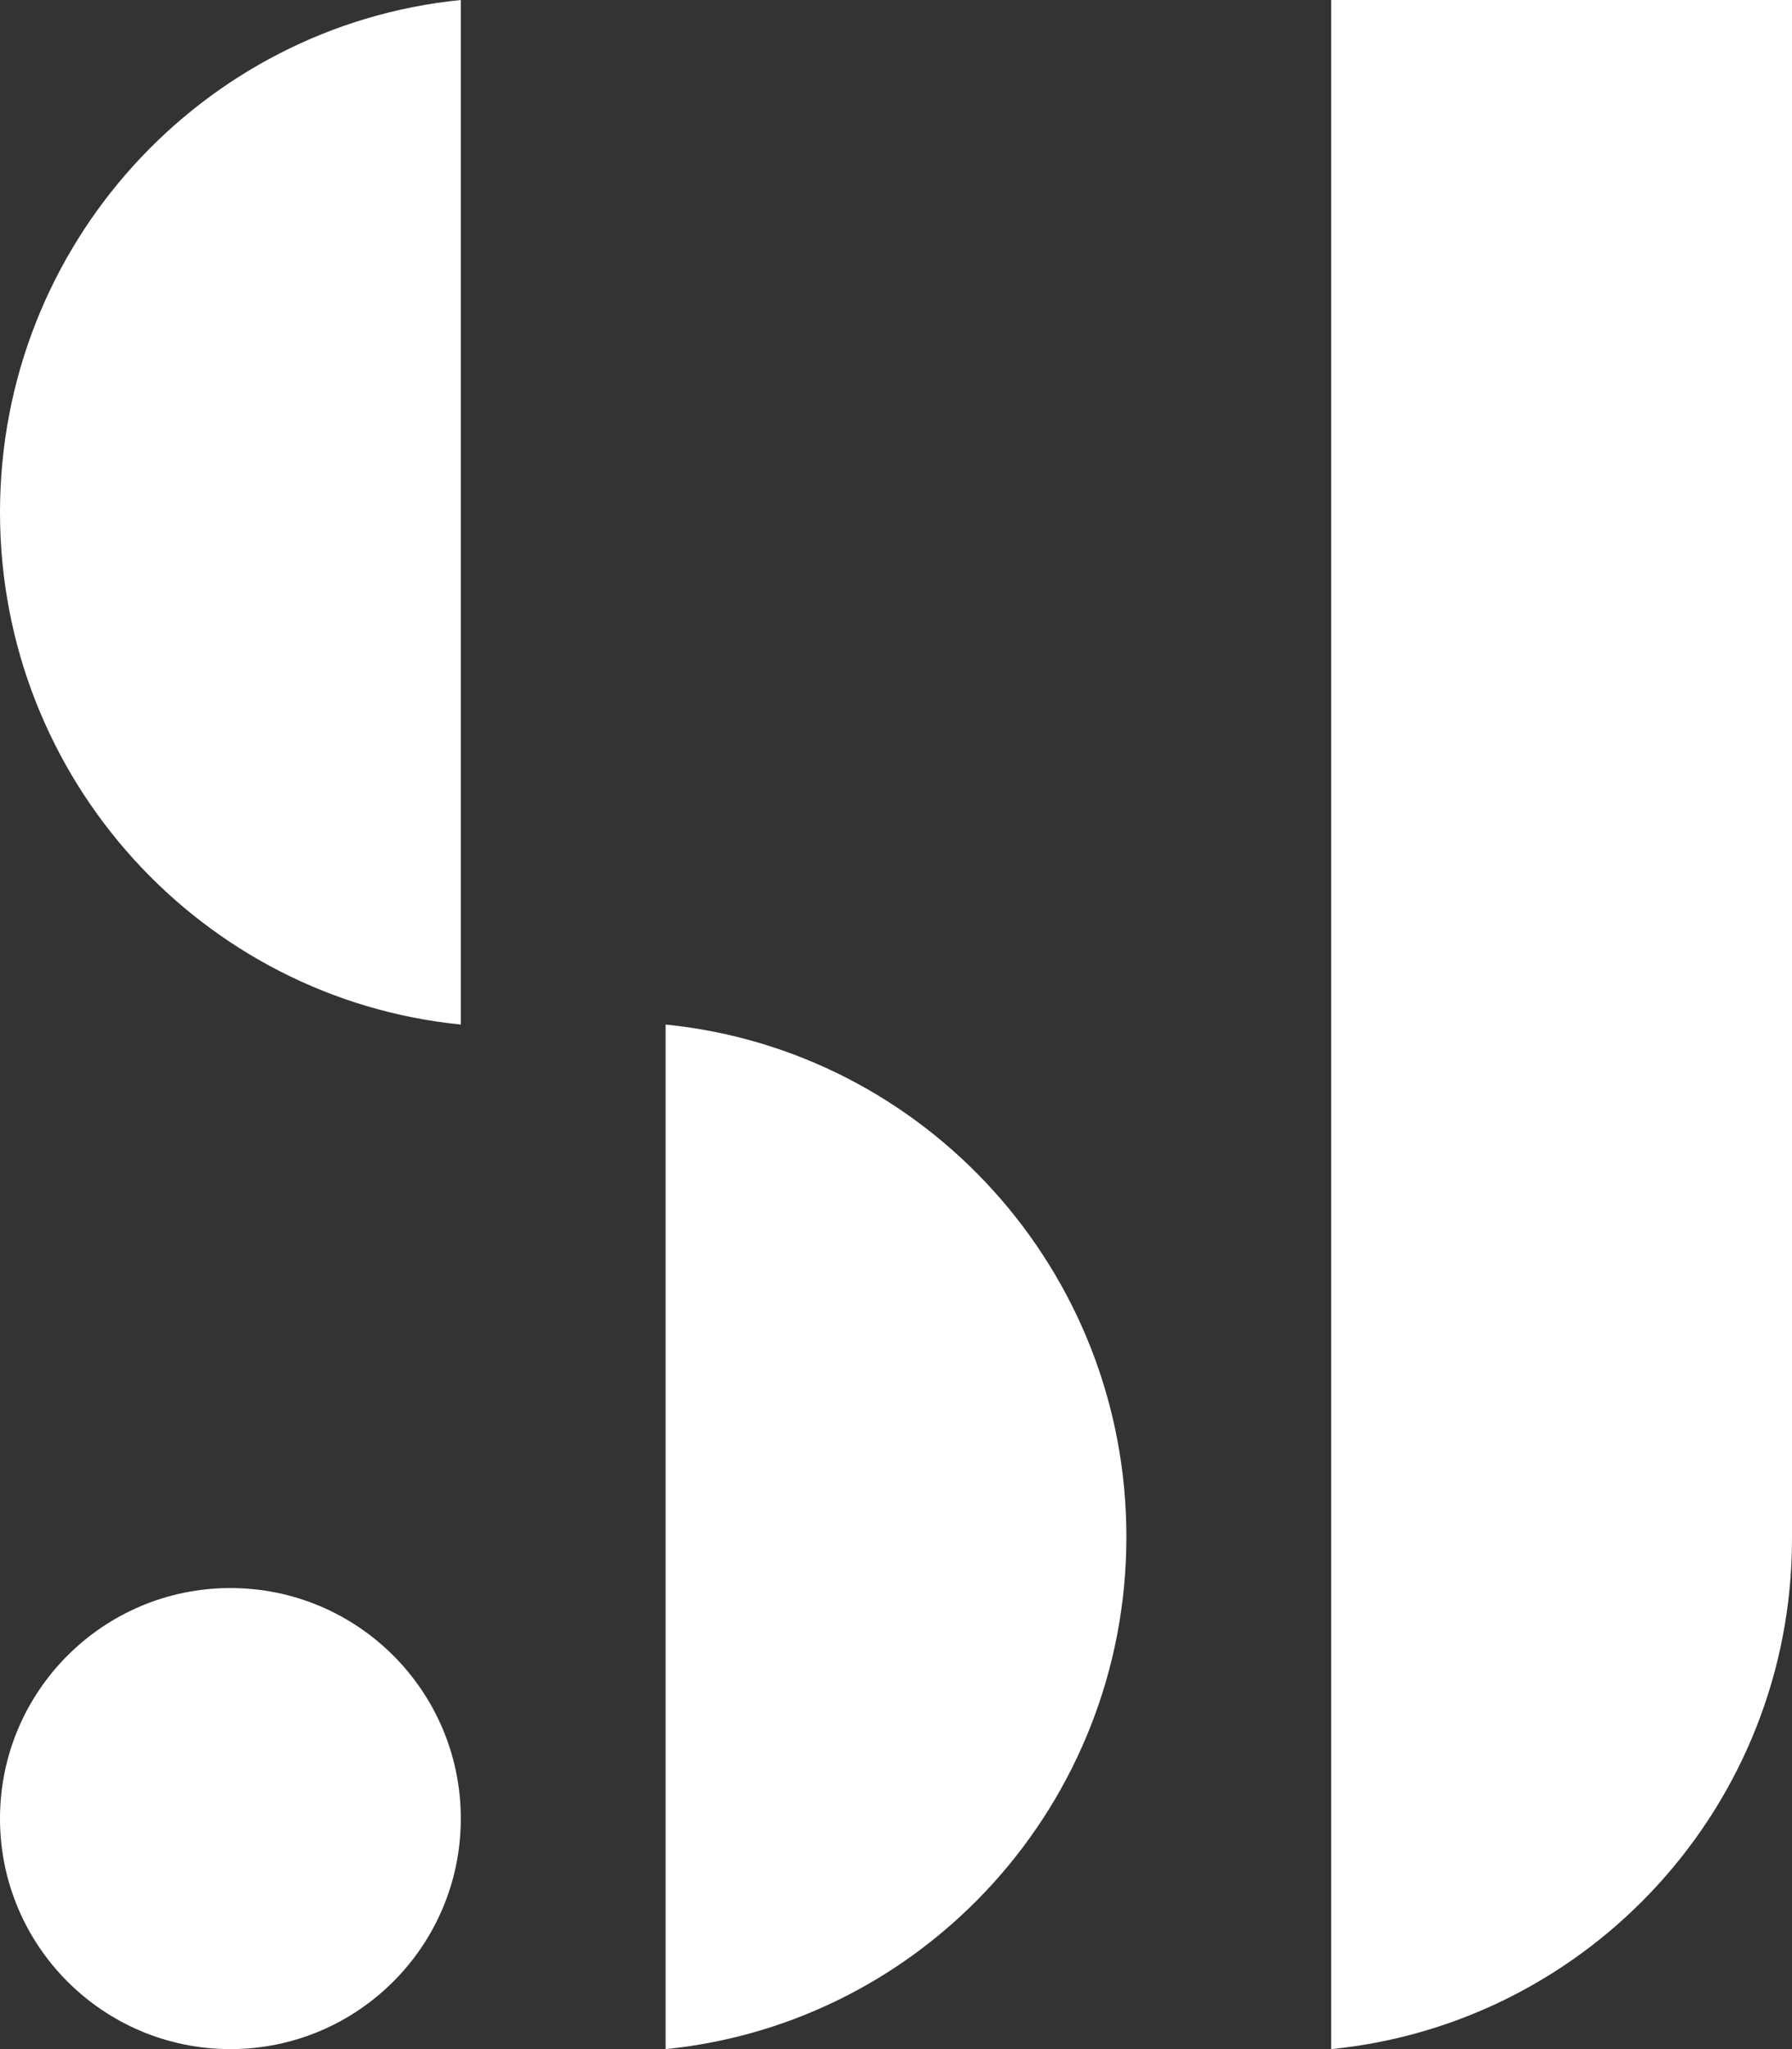
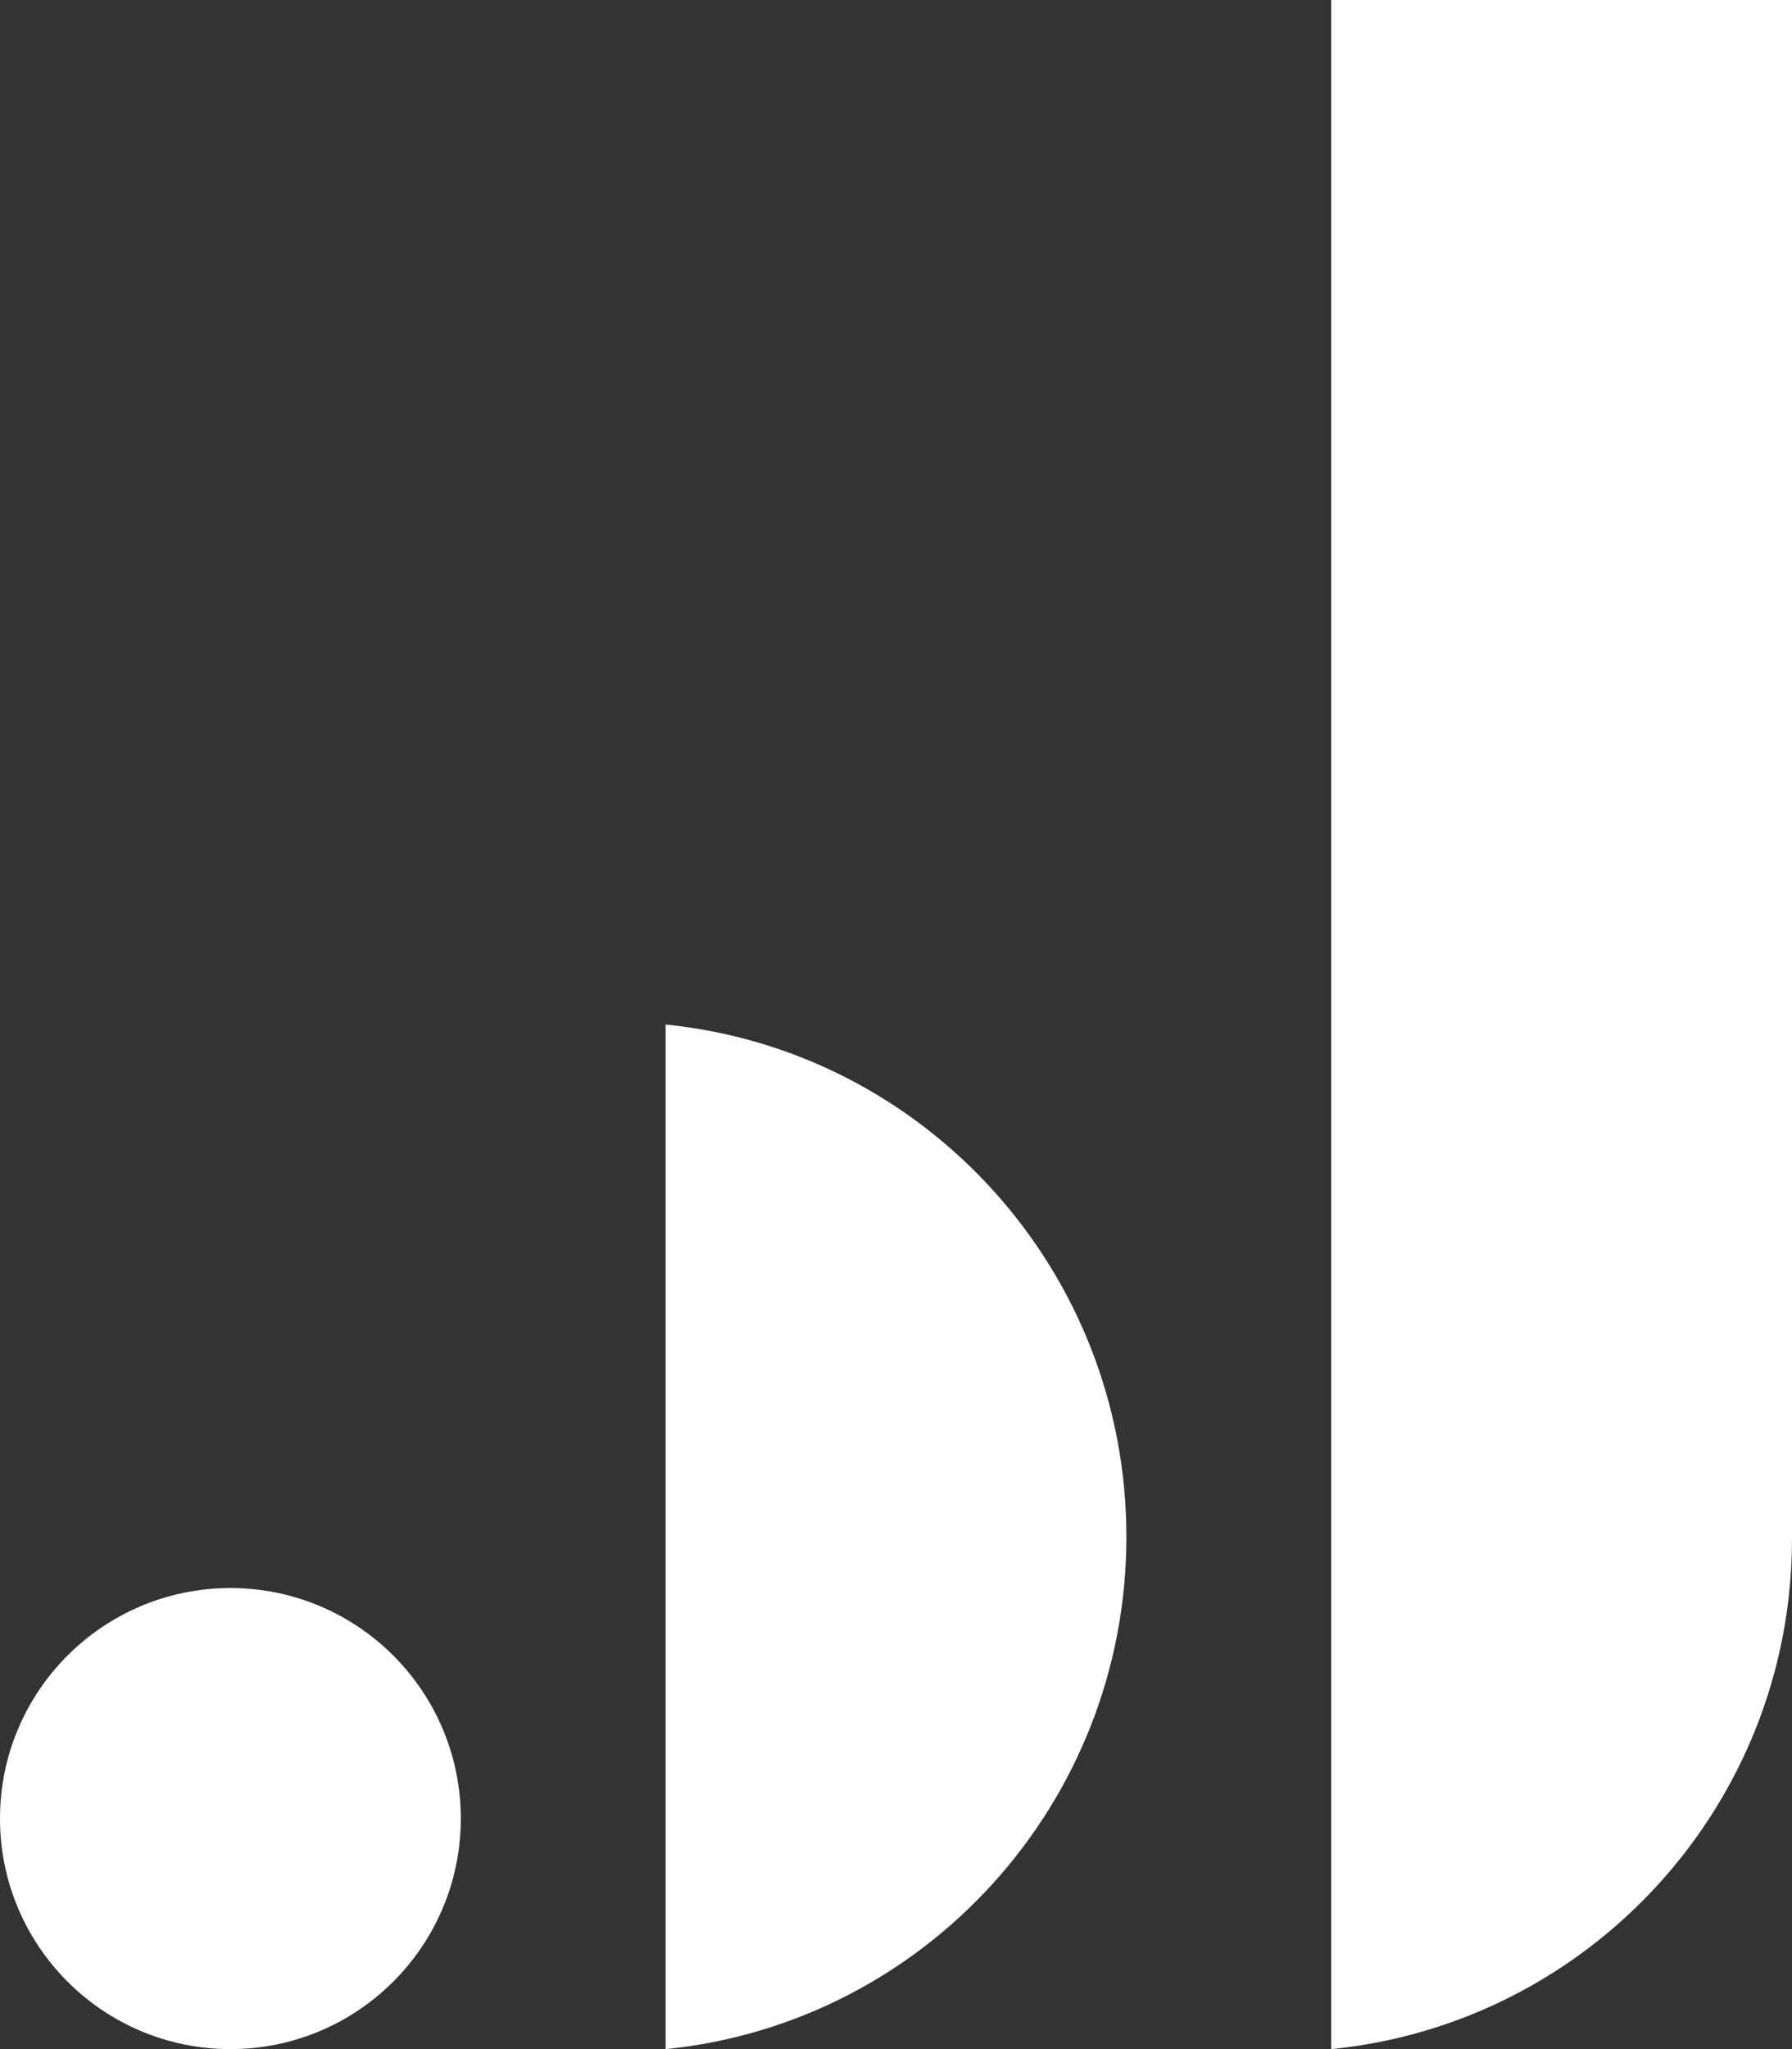
<svg xmlns="http://www.w3.org/2000/svg" width="35" height="40" viewBox="0 0 35 40" fill="none">
  <rect x="0" y="0" width="35" height="40" fill="#333333" stroke="none" />
  <g clip-path="url(#clip0_432_16351)">
    <path fill-rule="evenodd" clip-rule="evenodd" d="M26 40C31.053 39.498 35 35.229 35 30.037V30.037V0H26V40Z" fill="white" />
    <path fill-rule="evenodd" clip-rule="evenodd" d="M13 40C18.053 39.496 22 35.211 22 30C22 24.789 18.053 20.504 13 20V40Z" fill="white" />
-     <path fill-rule="evenodd" clip-rule="evenodd" d="M9 20V5.93993e-05C3.947 0.504 0 4.789 0 10C0 15.211 3.947 19.496 9 20Z" fill="white" />
    <circle cx="4.5" cy="35.5" r="4.5" fill="white" />
  </g>
  <defs>
    <clipPath id="clip0_432_16351">
      <rect width="35" height="40" fill="white" />
    </clipPath>
  </defs>
</svg>